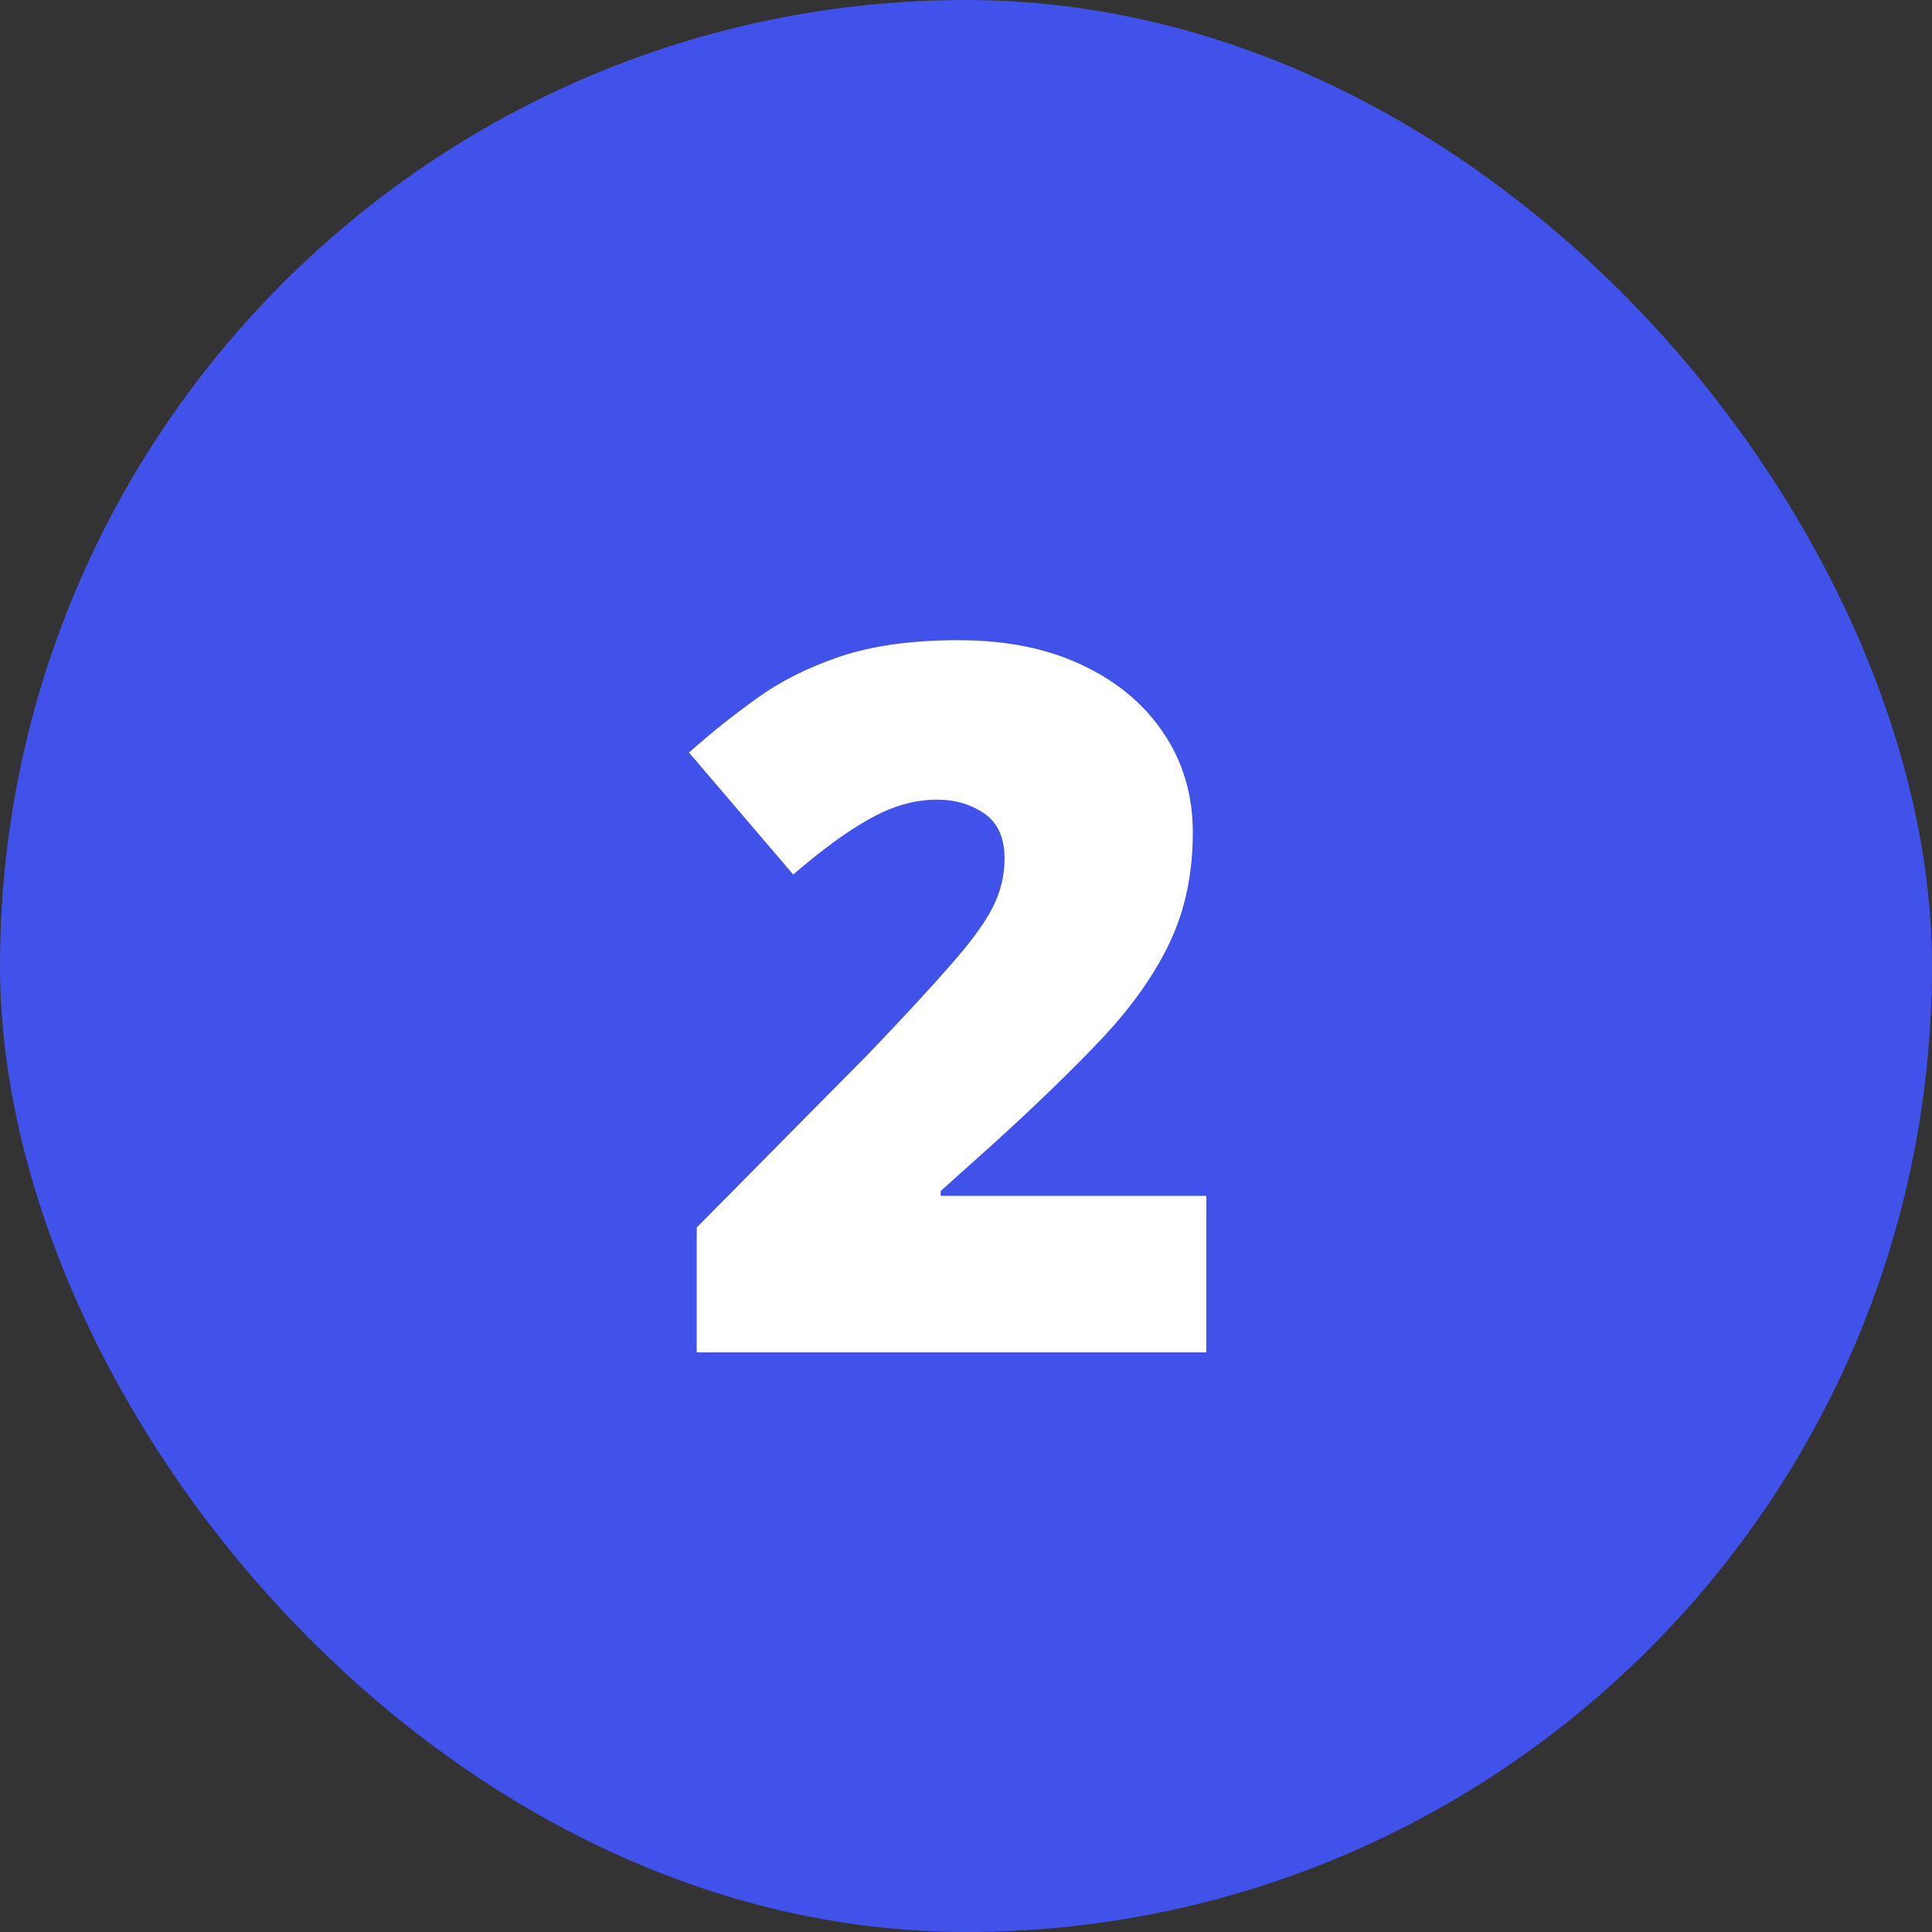
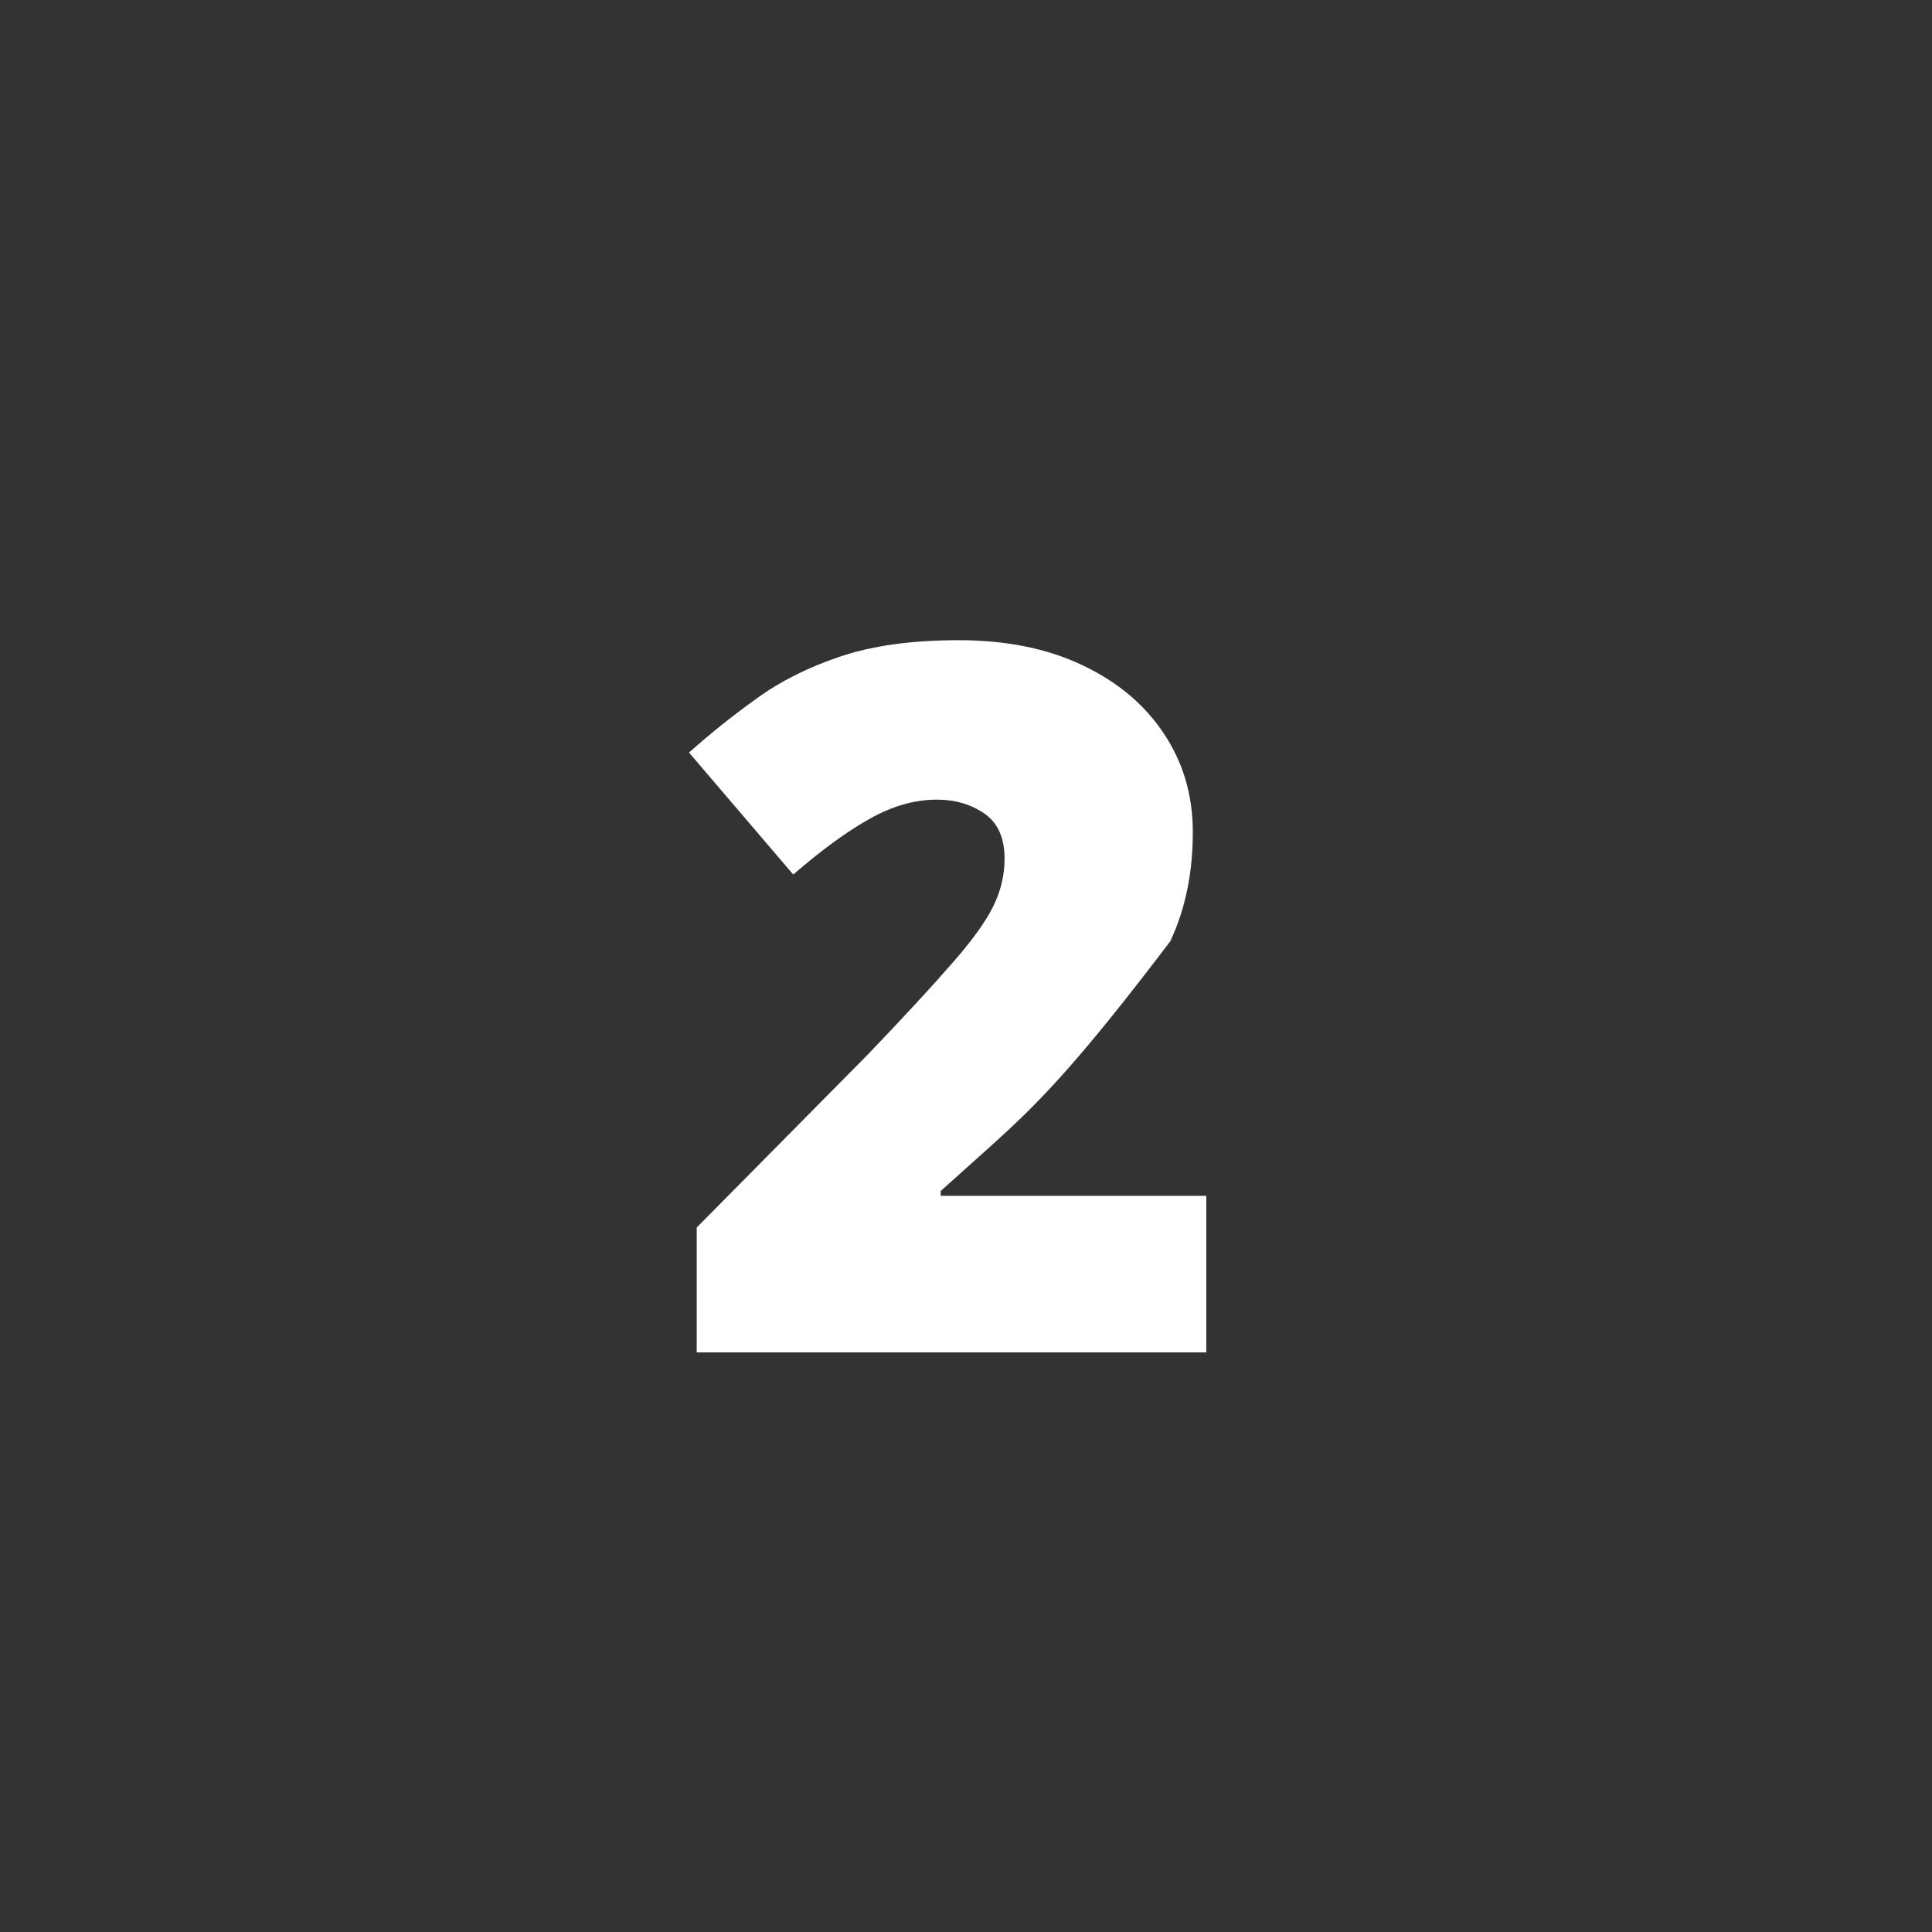
<svg xmlns="http://www.w3.org/2000/svg" width="55" height="55" viewBox="0 0 55 55" fill="none">
  <rect x="0" y="0" width="55" height="55" fill="#333333" stroke="none" />
-   <rect width="55" height="55" rx="27.5" fill="#4152EB" />
-   <path d="M34.34 38.5H19.834V34.945L24.715 30.01C25.727 28.953 26.51 28.105 27.066 27.467C27.631 26.829 28.028 26.287 28.256 25.84C28.484 25.393 28.598 24.928 28.598 24.445C28.598 23.853 28.406 23.424 28.023 23.16C27.641 22.896 27.189 22.764 26.67 22.764C26.041 22.764 25.403 22.946 24.756 23.311C24.118 23.666 23.393 24.195 22.582 24.896L19.615 21.424C20.217 20.886 20.855 20.376 21.529 19.893C22.204 19.4 23.001 18.999 23.922 18.689C24.842 18.38 25.963 18.225 27.285 18.225C28.643 18.225 29.819 18.462 30.812 18.936C31.815 19.41 32.59 20.061 33.137 20.891C33.684 21.711 33.957 22.645 33.957 23.693C33.957 24.851 33.743 25.885 33.315 26.797C32.895 27.699 32.262 28.606 31.414 29.518C30.566 30.42 29.509 31.445 28.242 32.594L26.779 33.906V34.043H34.34V38.5Z" fill="white" />
+   <path d="M34.34 38.5H19.834V34.945L24.715 30.01C25.727 28.953 26.51 28.105 27.066 27.467C27.631 26.829 28.028 26.287 28.256 25.84C28.484 25.393 28.598 24.928 28.598 24.445C28.598 23.853 28.406 23.424 28.023 23.16C27.641 22.896 27.189 22.764 26.67 22.764C26.041 22.764 25.403 22.946 24.756 23.311C24.118 23.666 23.393 24.195 22.582 24.896L19.615 21.424C20.217 20.886 20.855 20.376 21.529 19.893C22.204 19.4 23.001 18.999 23.922 18.689C24.842 18.38 25.963 18.225 27.285 18.225C28.643 18.225 29.819 18.462 30.812 18.936C31.815 19.41 32.59 20.061 33.137 20.891C33.684 21.711 33.957 22.645 33.957 23.693C33.957 24.851 33.743 25.885 33.315 26.797C30.566 30.42 29.509 31.445 28.242 32.594L26.779 33.906V34.043H34.34V38.5Z" fill="white" />
</svg>